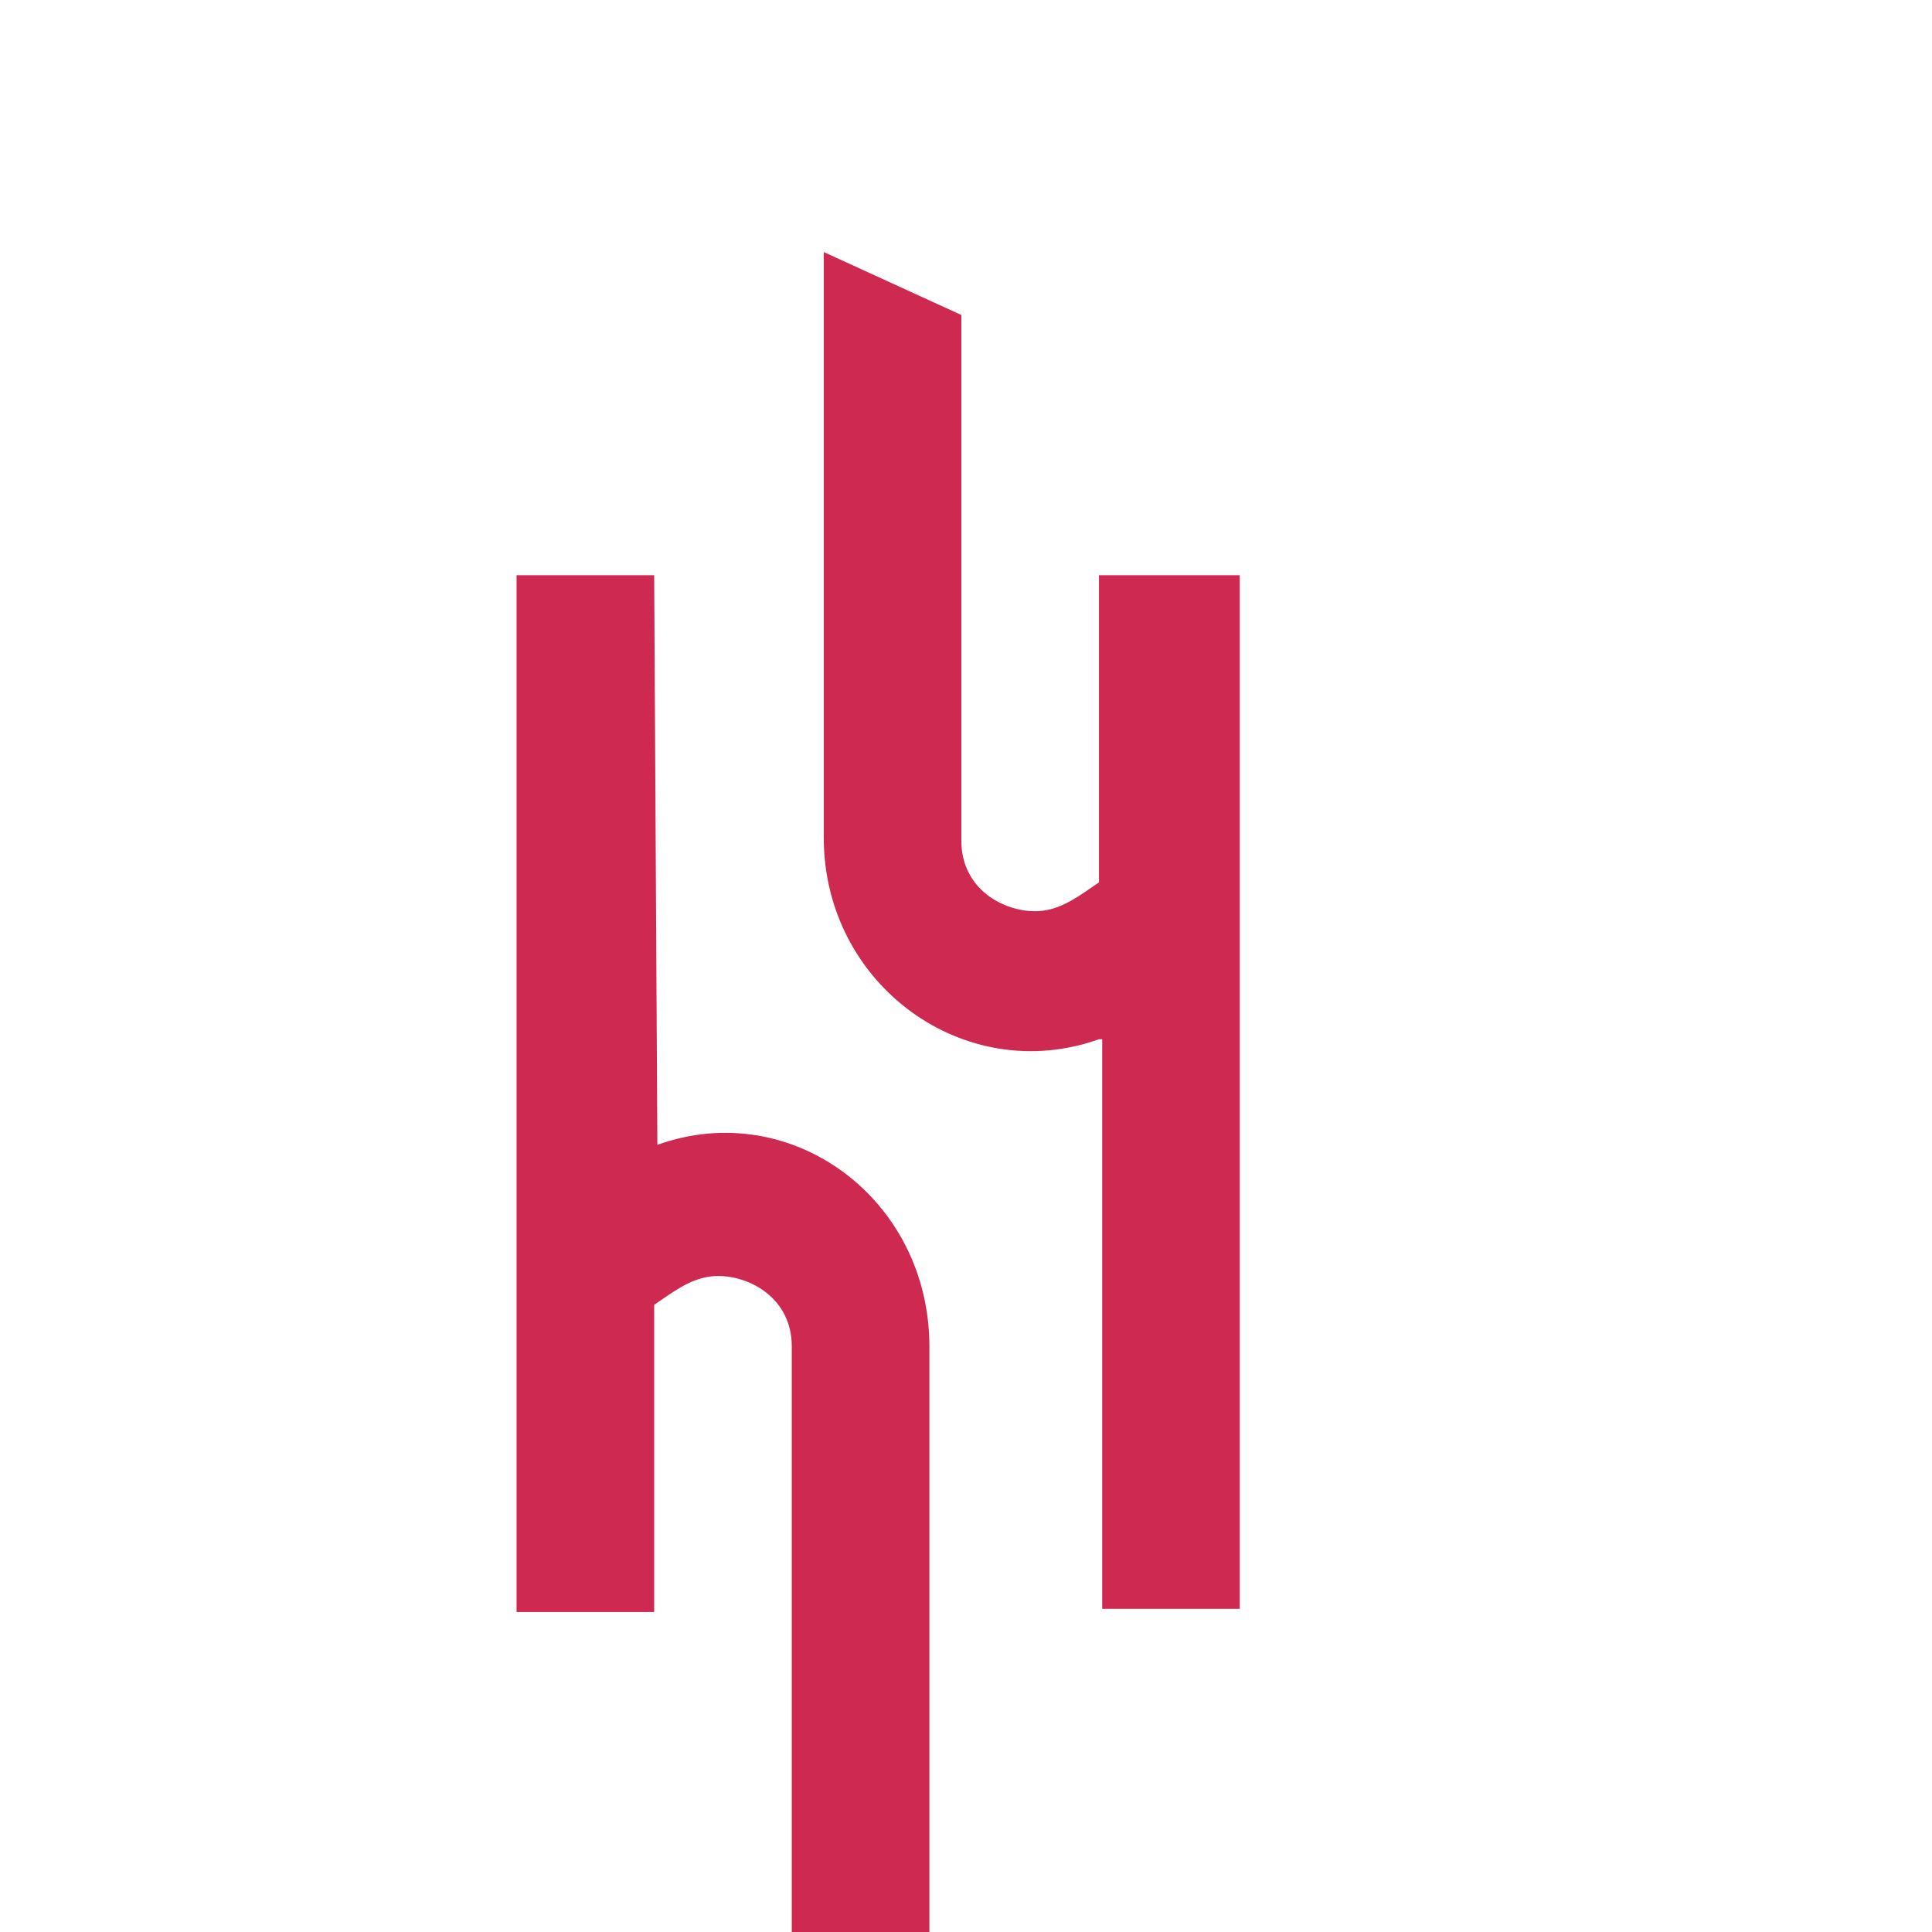
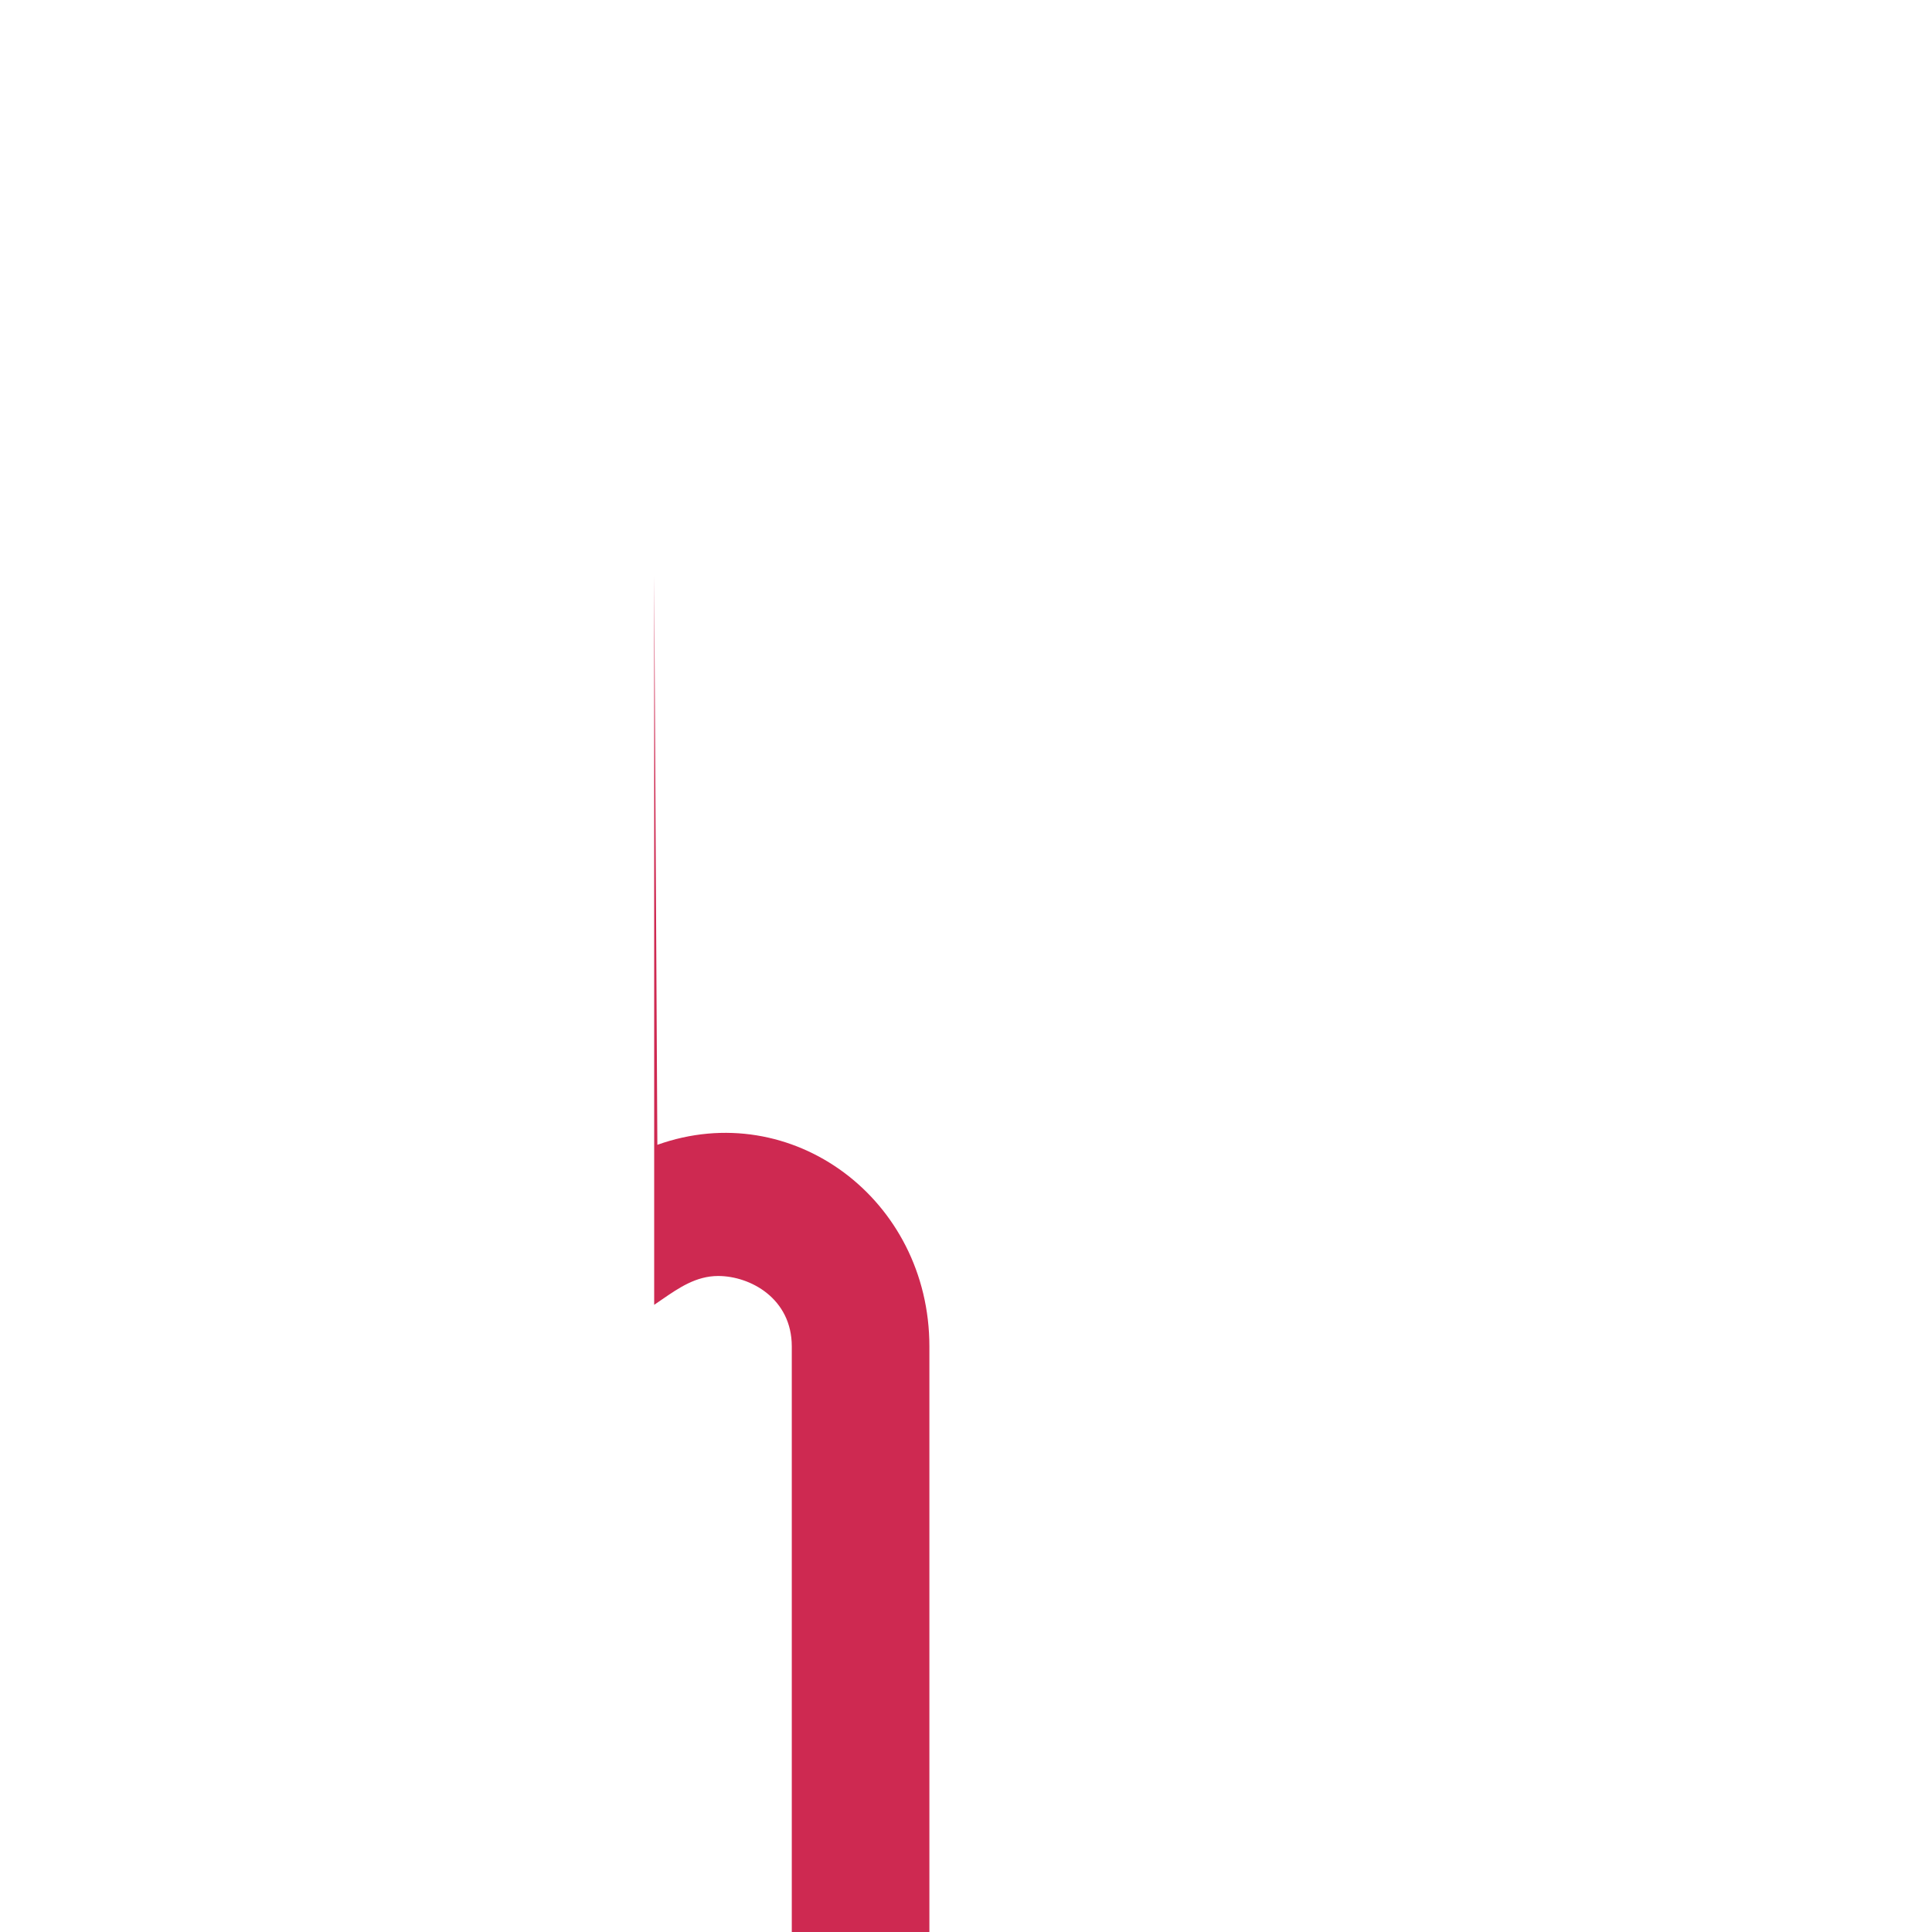
<svg xmlns="http://www.w3.org/2000/svg" width="40" height="40" viewBox="0 0 40 40" fill="none">
-   <path d="M22.753 18.269V11.909H25.668V33.309H22.82V21.516H22.753C19.971 22.509 17.055 20.389 17.055 17.342V5.218L19.904 6.522V17.408C19.904 18.402 20.766 18.866 21.428 18.866C21.886 18.866 22.245 18.618 22.591 18.38C22.645 18.342 22.699 18.305 22.753 18.269Z" fill="#CE2951" />
-   <path d="M13.544 11.909L13.61 23.702C16.393 22.708 19.242 24.828 19.242 27.876V40H16.393V27.876C16.393 26.882 15.532 26.418 14.869 26.418C14.411 26.418 14.052 26.666 13.706 26.904C13.652 26.942 13.598 26.979 13.544 27.015V33.375H10.695V11.909H13.544Z" fill="#CE2951" />
+   <path d="M13.544 11.909L13.61 23.702C16.393 22.708 19.242 24.828 19.242 27.876V40H16.393V27.876C16.393 26.882 15.532 26.418 14.869 26.418C14.411 26.418 14.052 26.666 13.706 26.904C13.652 26.942 13.598 26.979 13.544 27.015V33.375H10.695H13.544Z" fill="#CE2951" />
</svg>